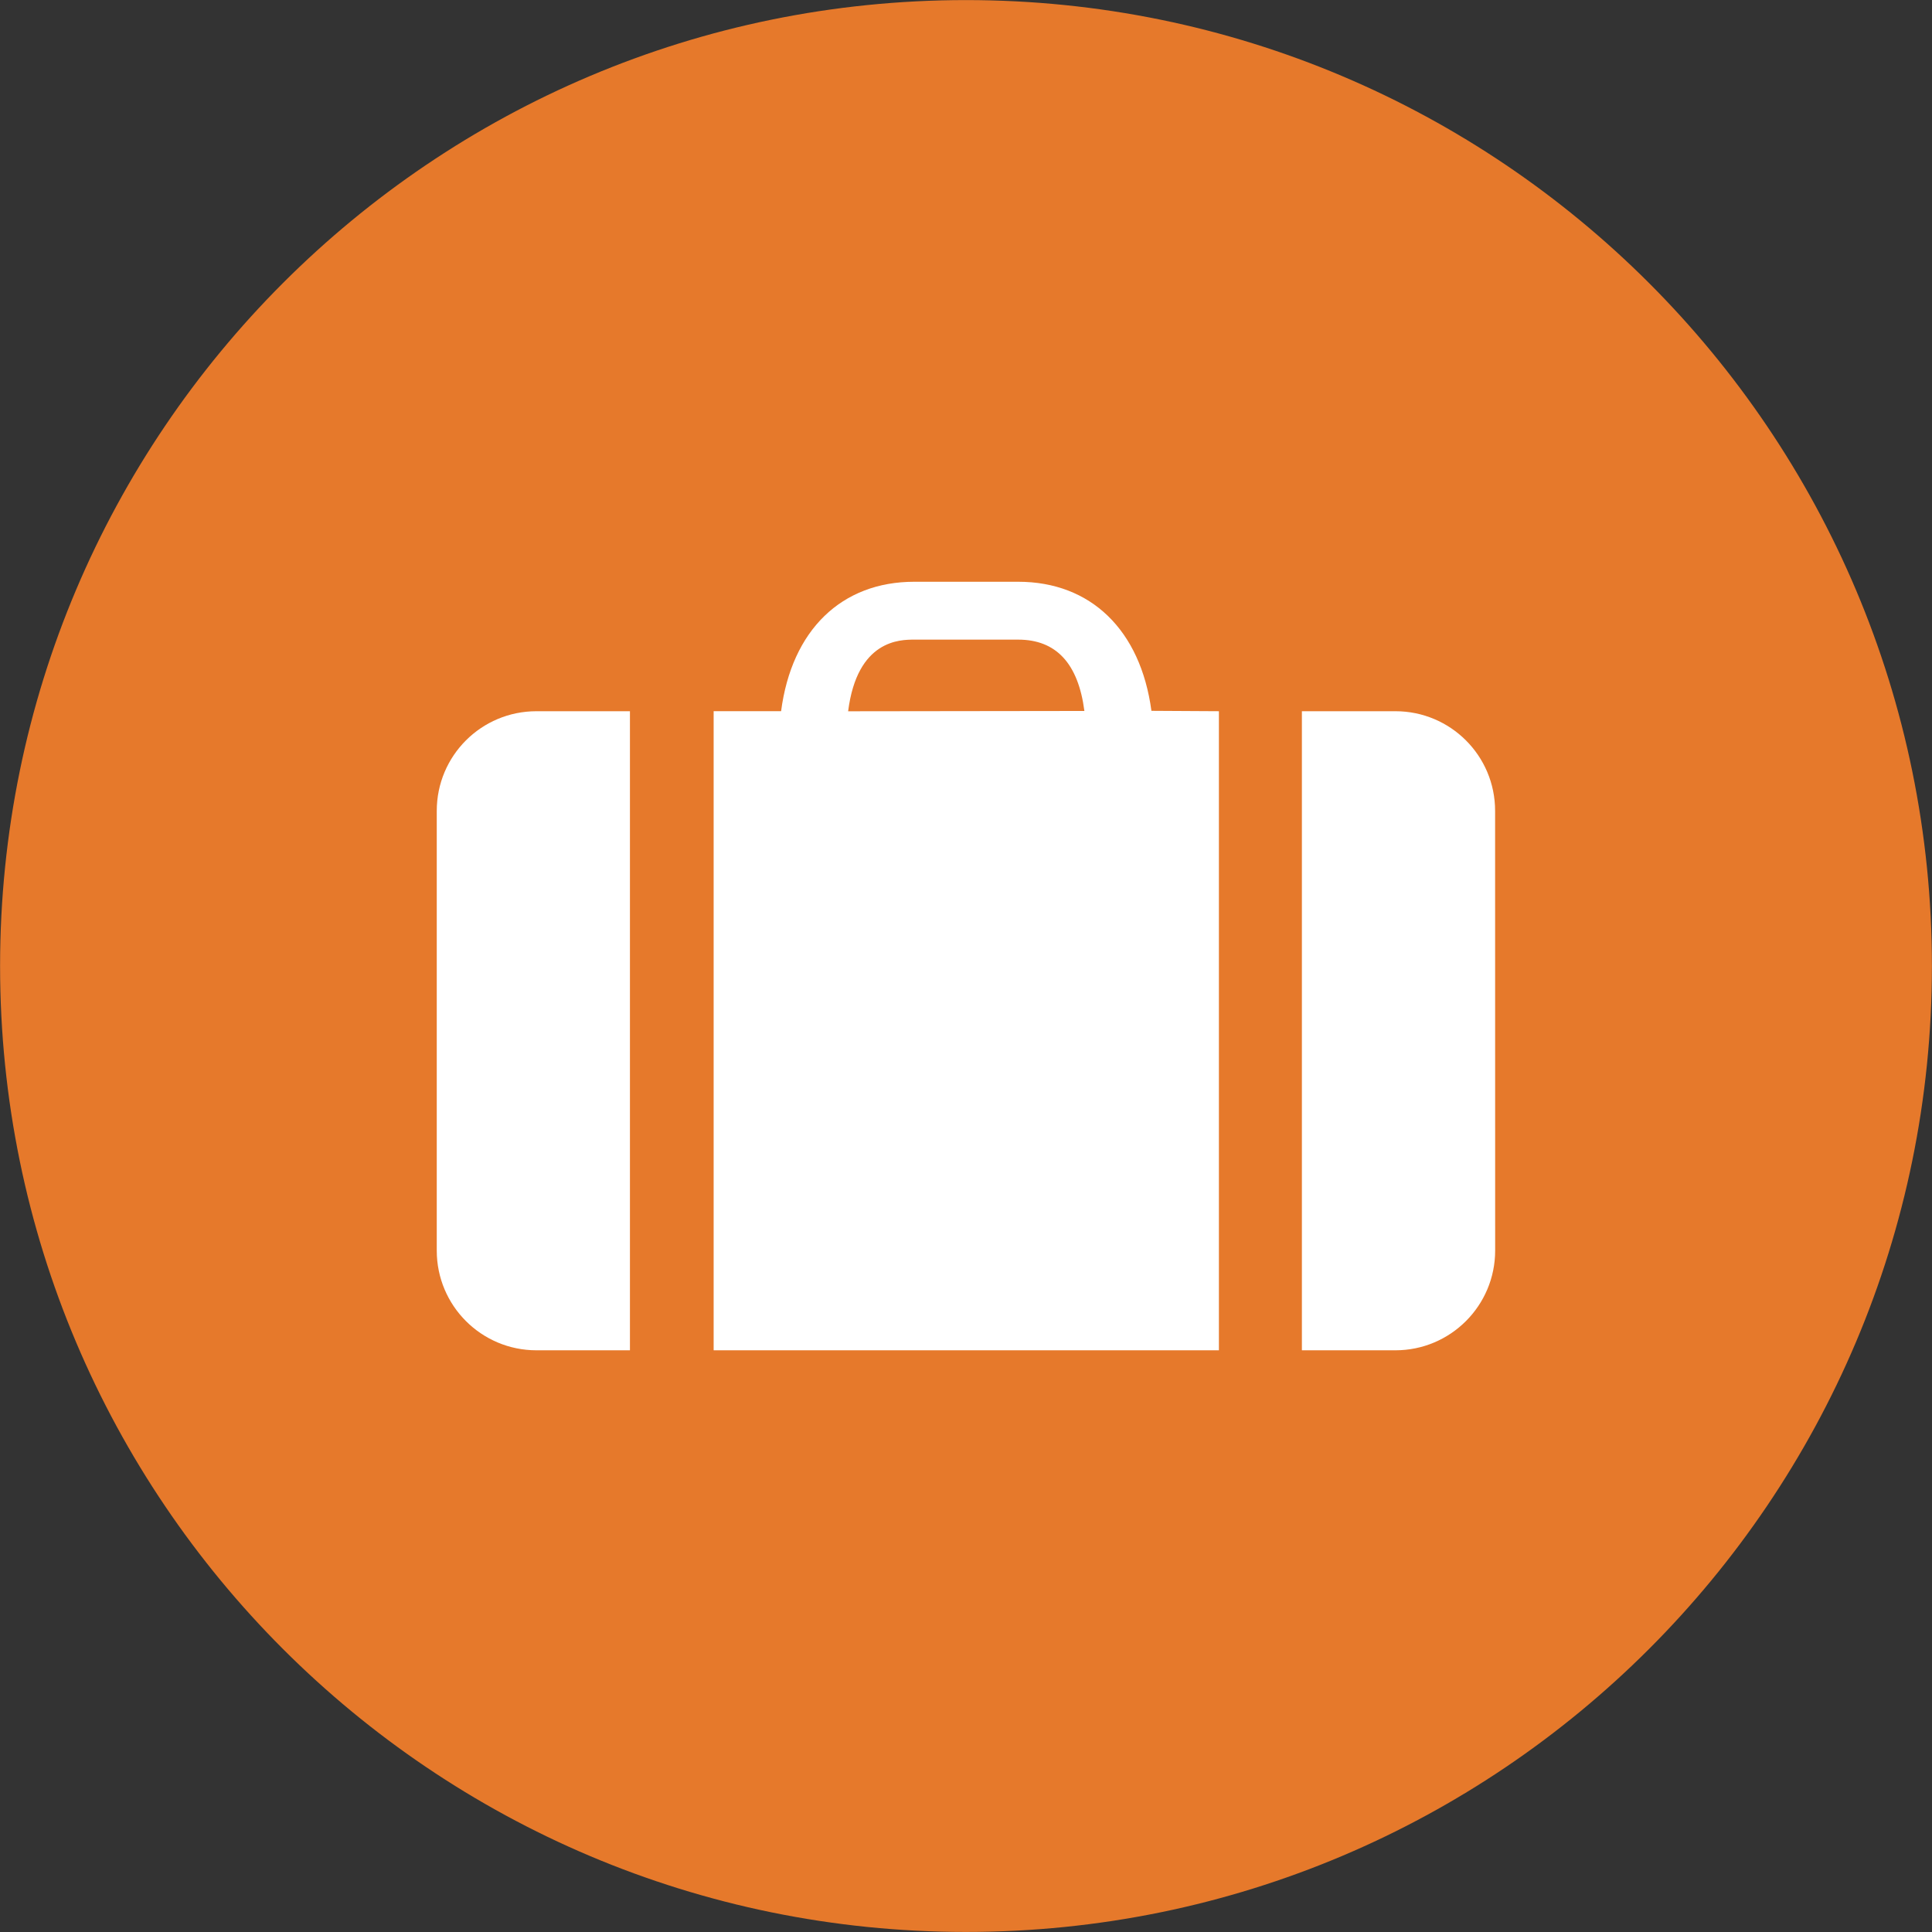
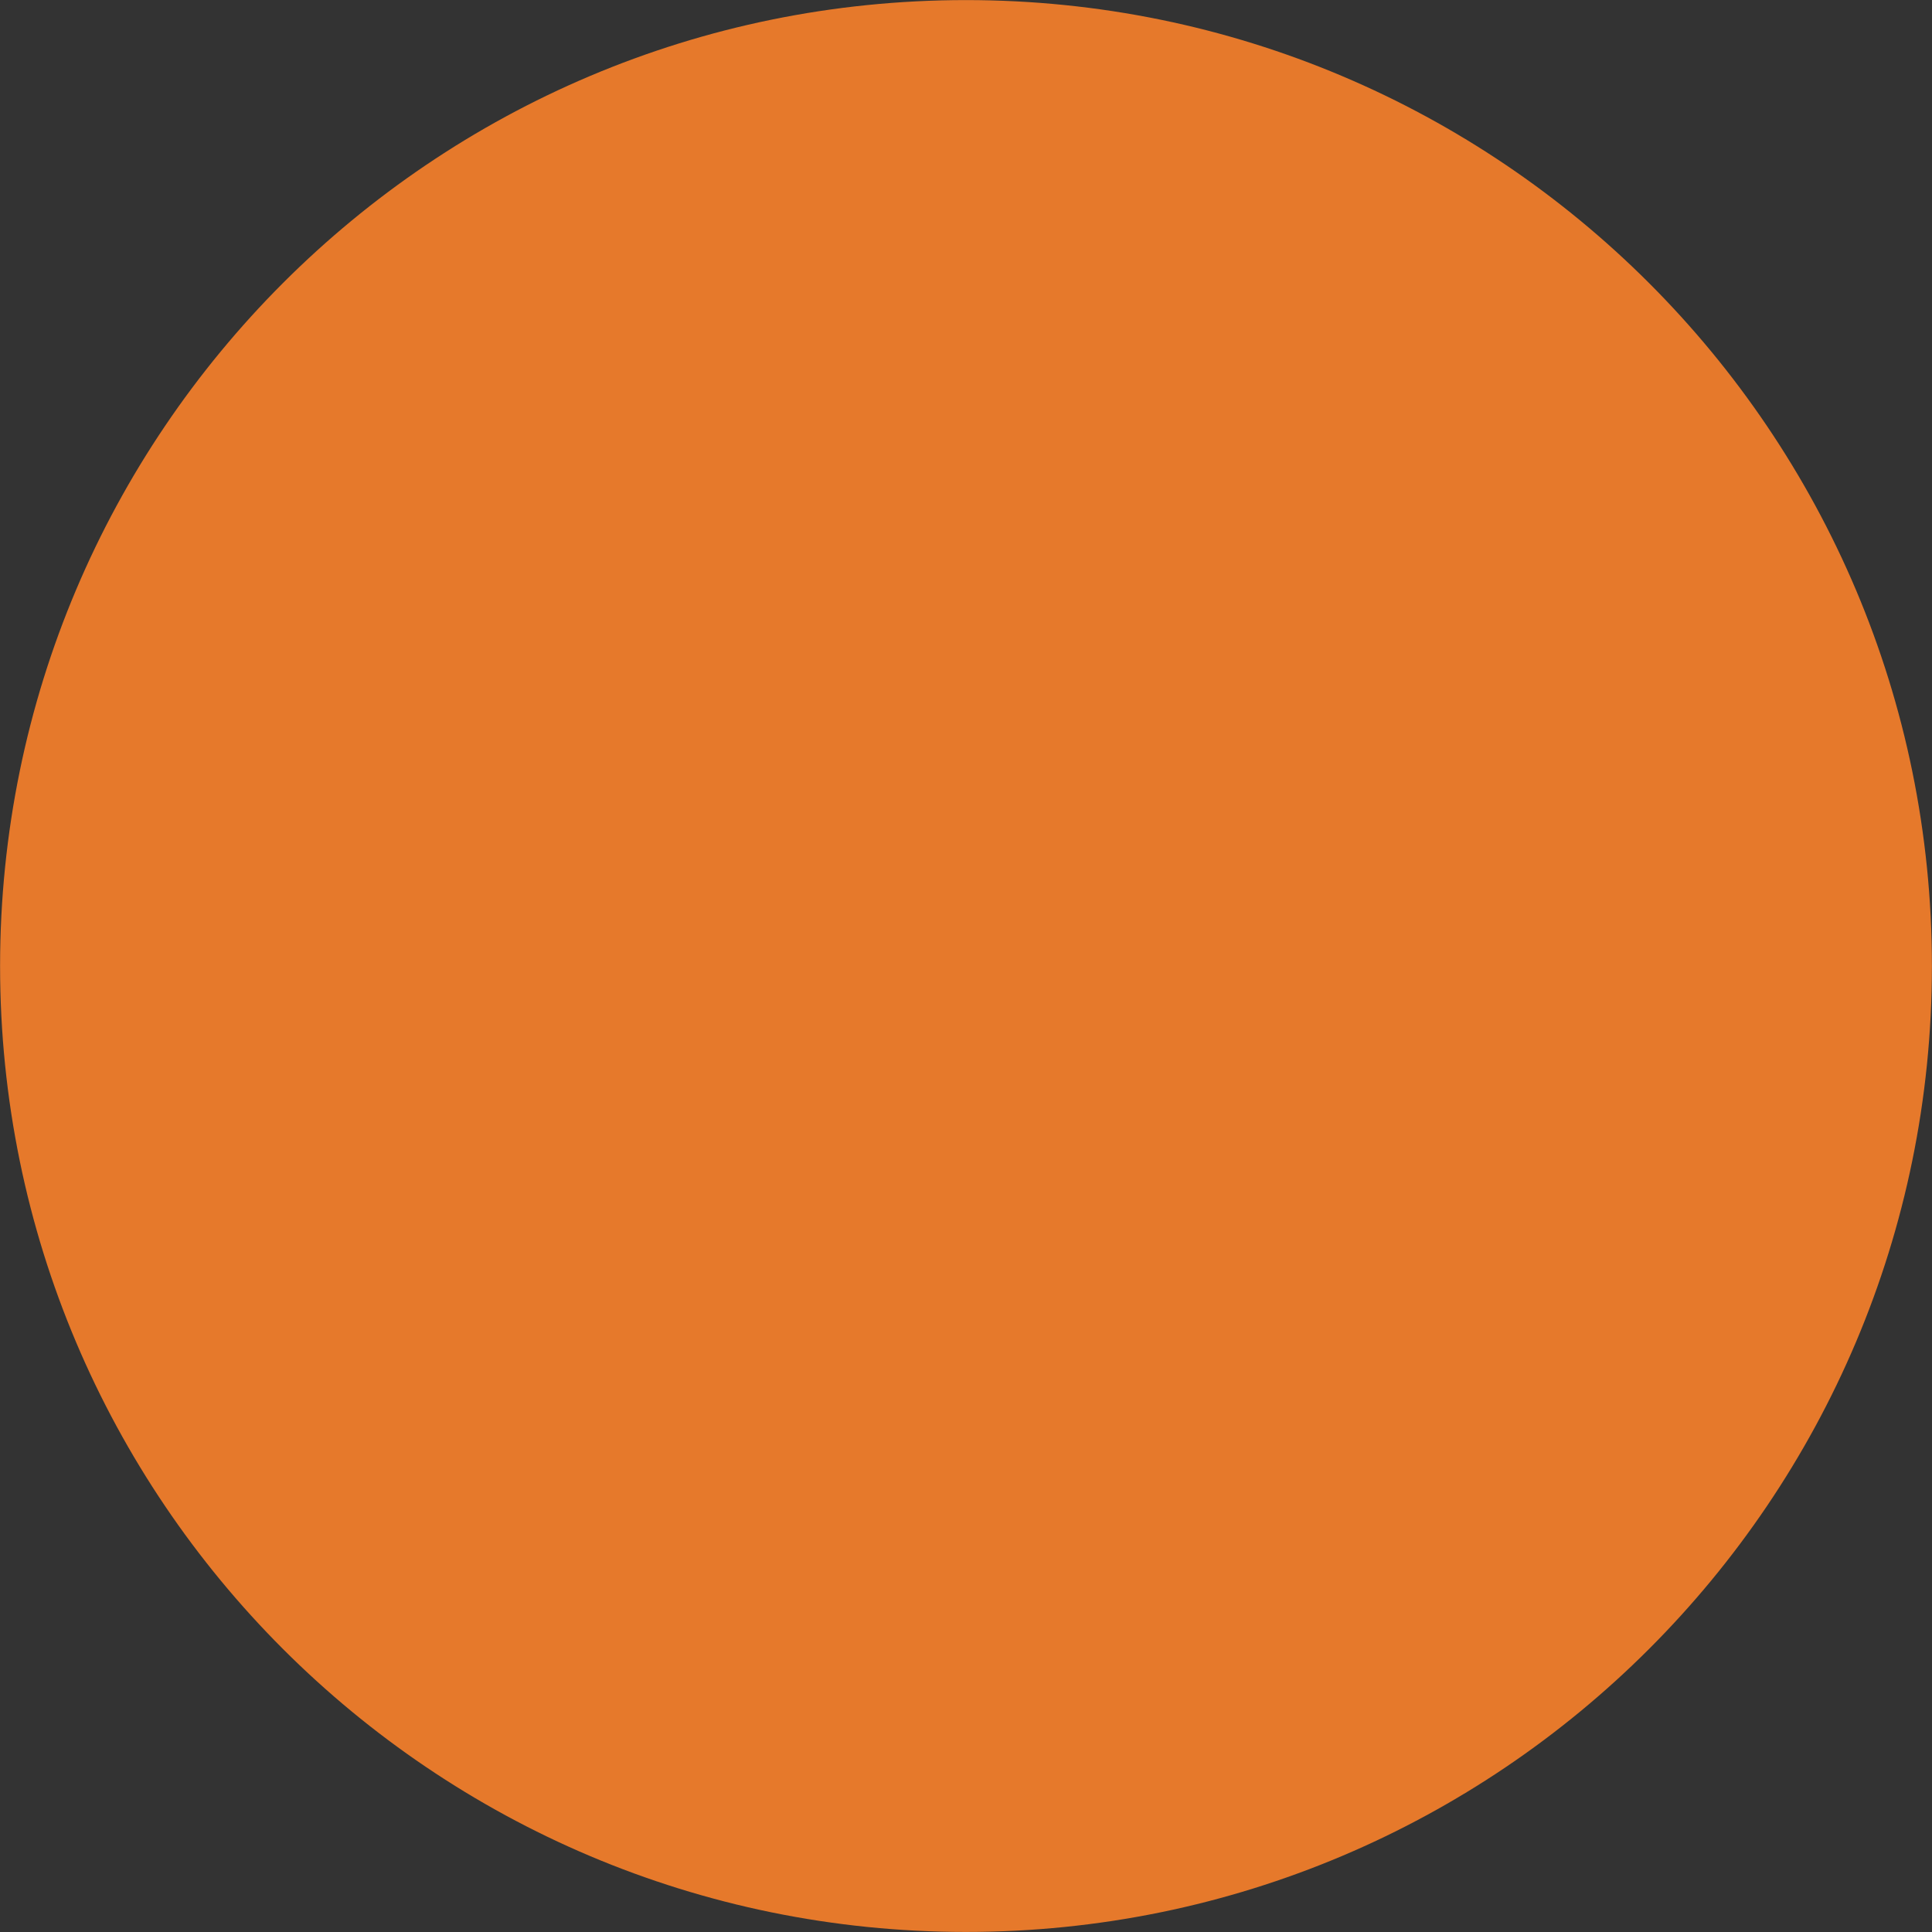
<svg xmlns="http://www.w3.org/2000/svg" version="1.1" id="Layer_1" x="0px" y="0px" width="70.006px" height="70.007px" viewBox="0 0 70.006 70.007" enable-background="new 0 0 70.006 70.007" xml:space="preserve">
  <rect x="0" y="0" width="70.006" height="70.007" fill="#333333" stroke="none" />
  <path fill="#E6792B" d="M70.003,35.004c0,19.329-15.671,35-35.001,35c-19.328,0-34.999-15.671-34.999-35  c0-19.33,15.671-35.001,34.999-35.001C54.333,0.003,70.003,15.674,70.003,35.004" />
-   <path fill="#FFFFFF" d="M15.826,45.314v-15.93c0-2,1.616-3.613,3.613-3.613h3.387v23.157h-3.387  C17.442,48.928,15.826,47.311,15.826,45.314 M54.177,45.314l-0.002-15.93c0.002-2-1.618-3.613-3.611-3.613h-3.39v23.157h3.39  C52.557,48.928,54.177,47.311,54.177,45.314 M41.722,25.757c-0.394-2.929-2.197-4.677-4.827-4.677h-3.766  c-2.637,0-4.441,1.75-4.826,4.69h-2.444v23.157h18.308V25.771L41.722,25.757z M30.732,25.773c0.33-2.596,1.888-2.596,2.397-2.596  h3.766c1.37,0,2.174,0.858,2.398,2.585L30.732,25.773z" />
</svg>